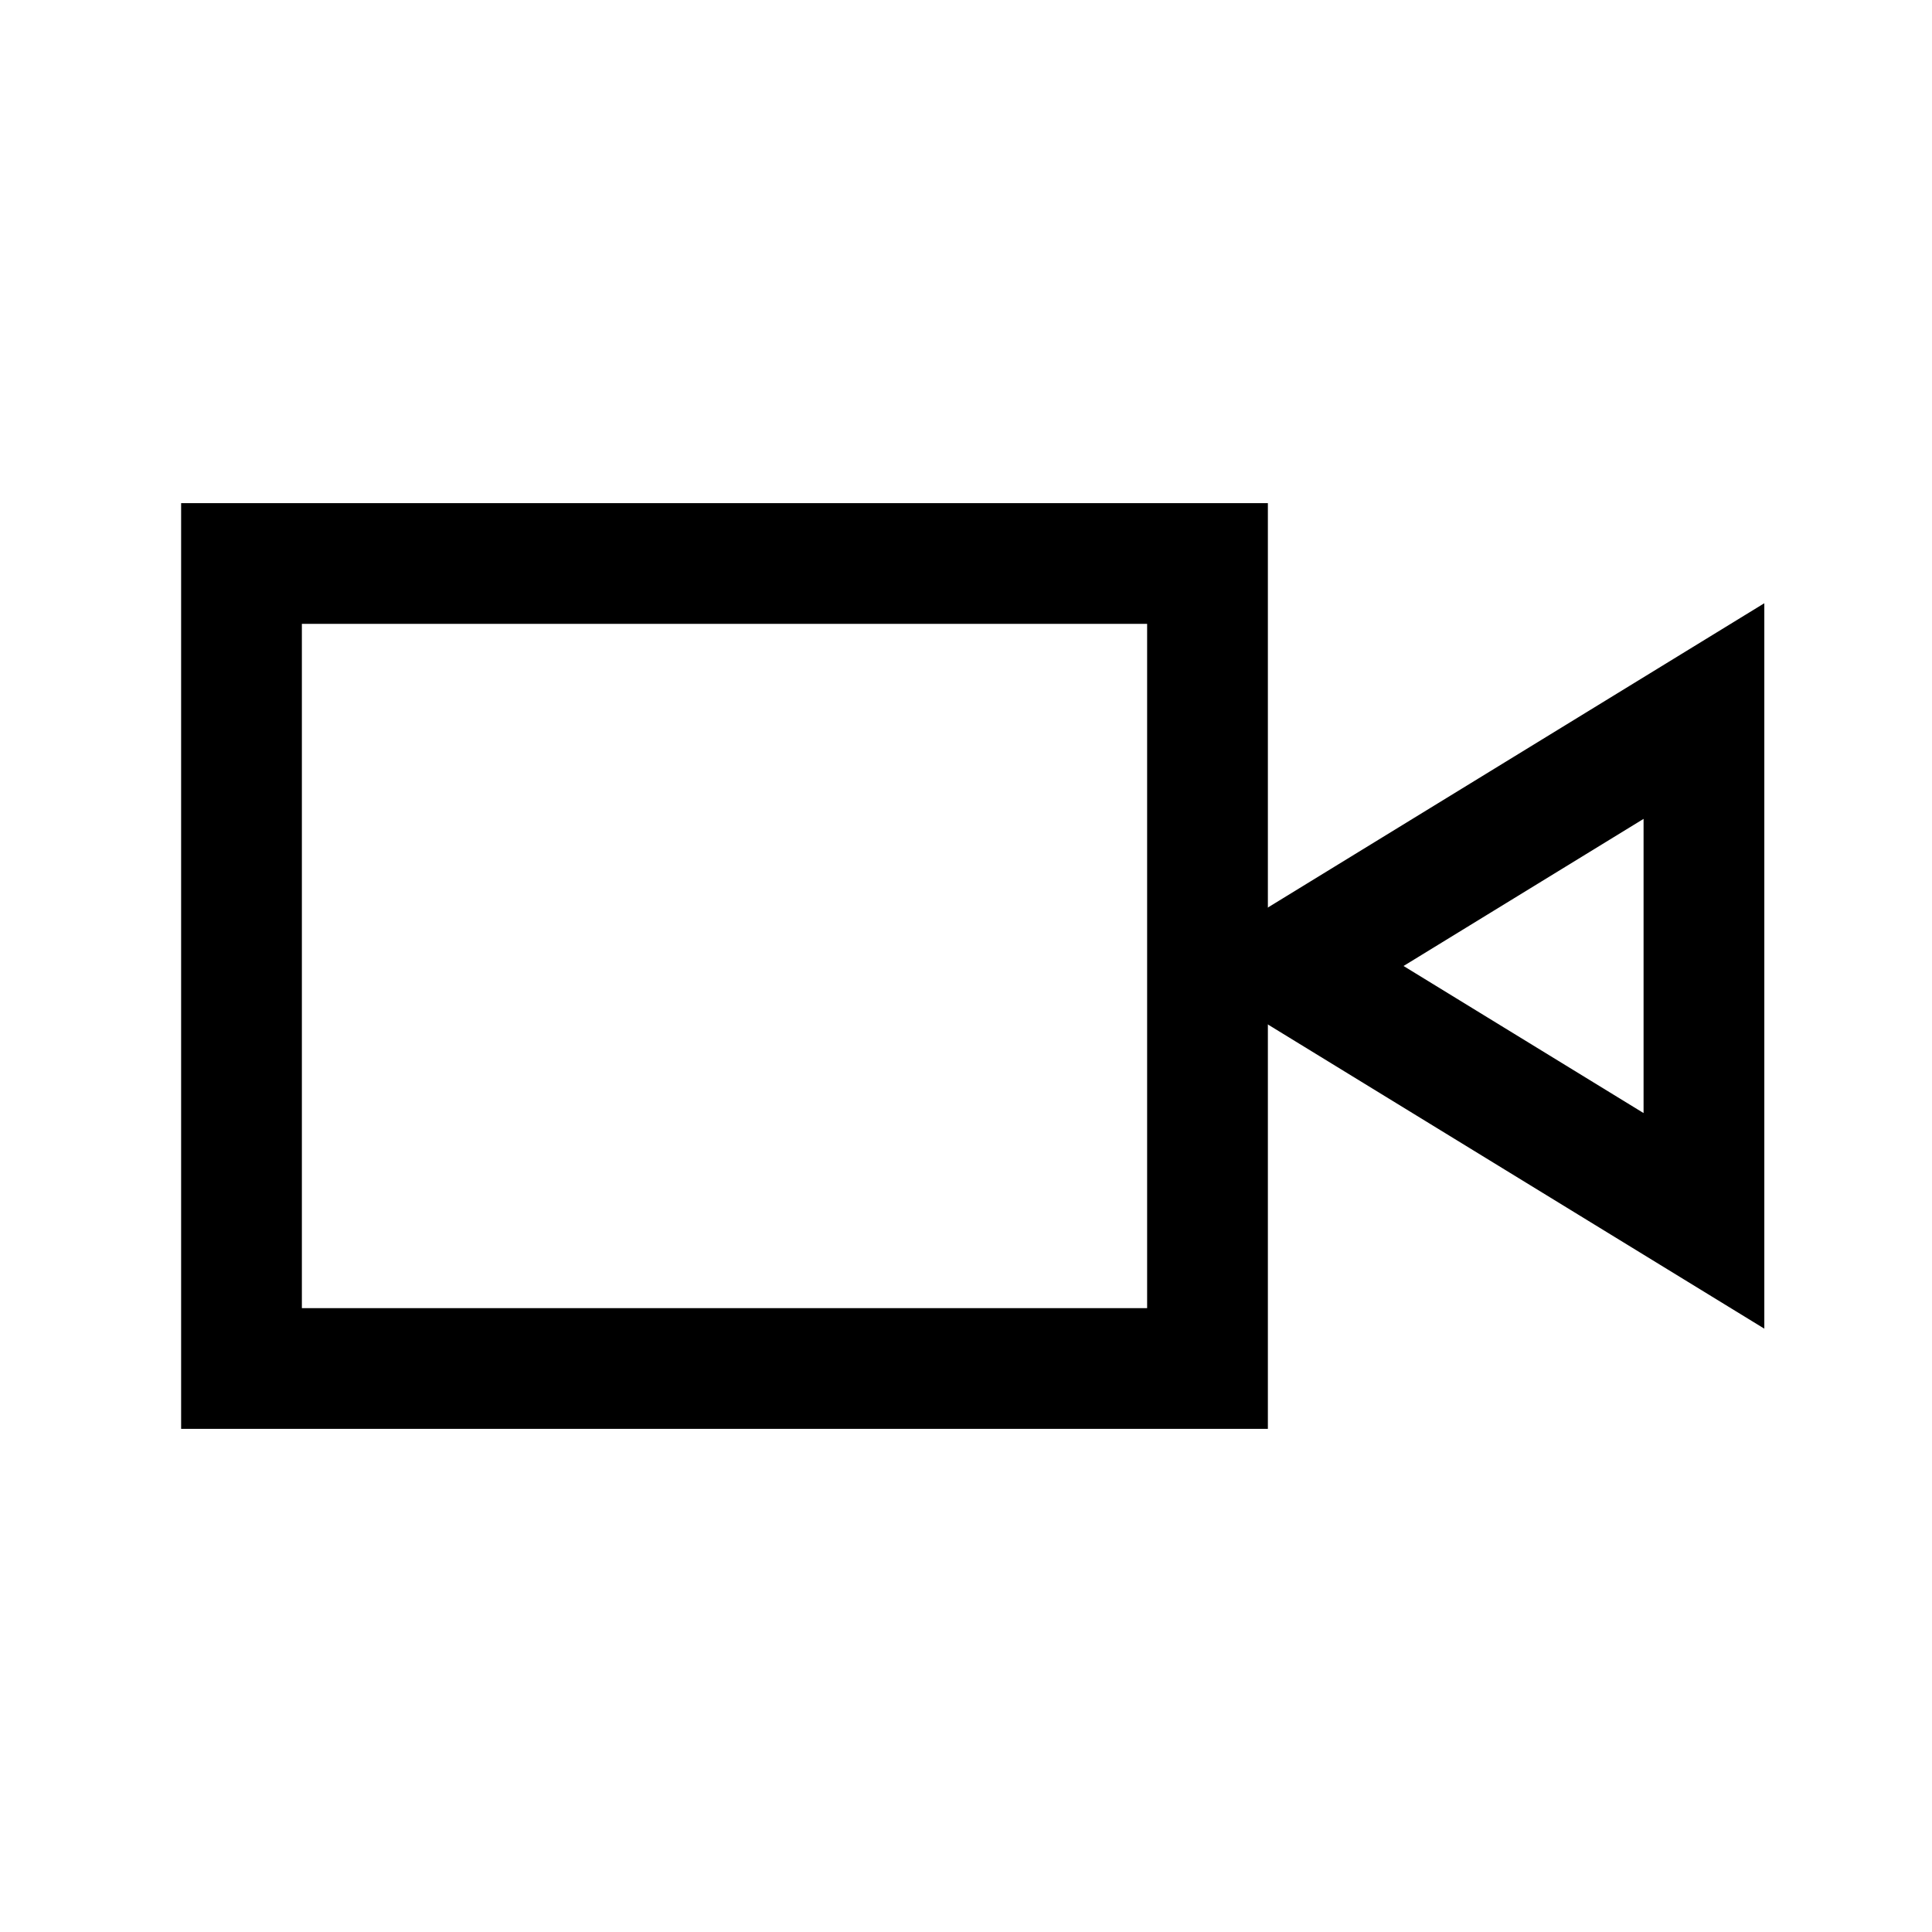
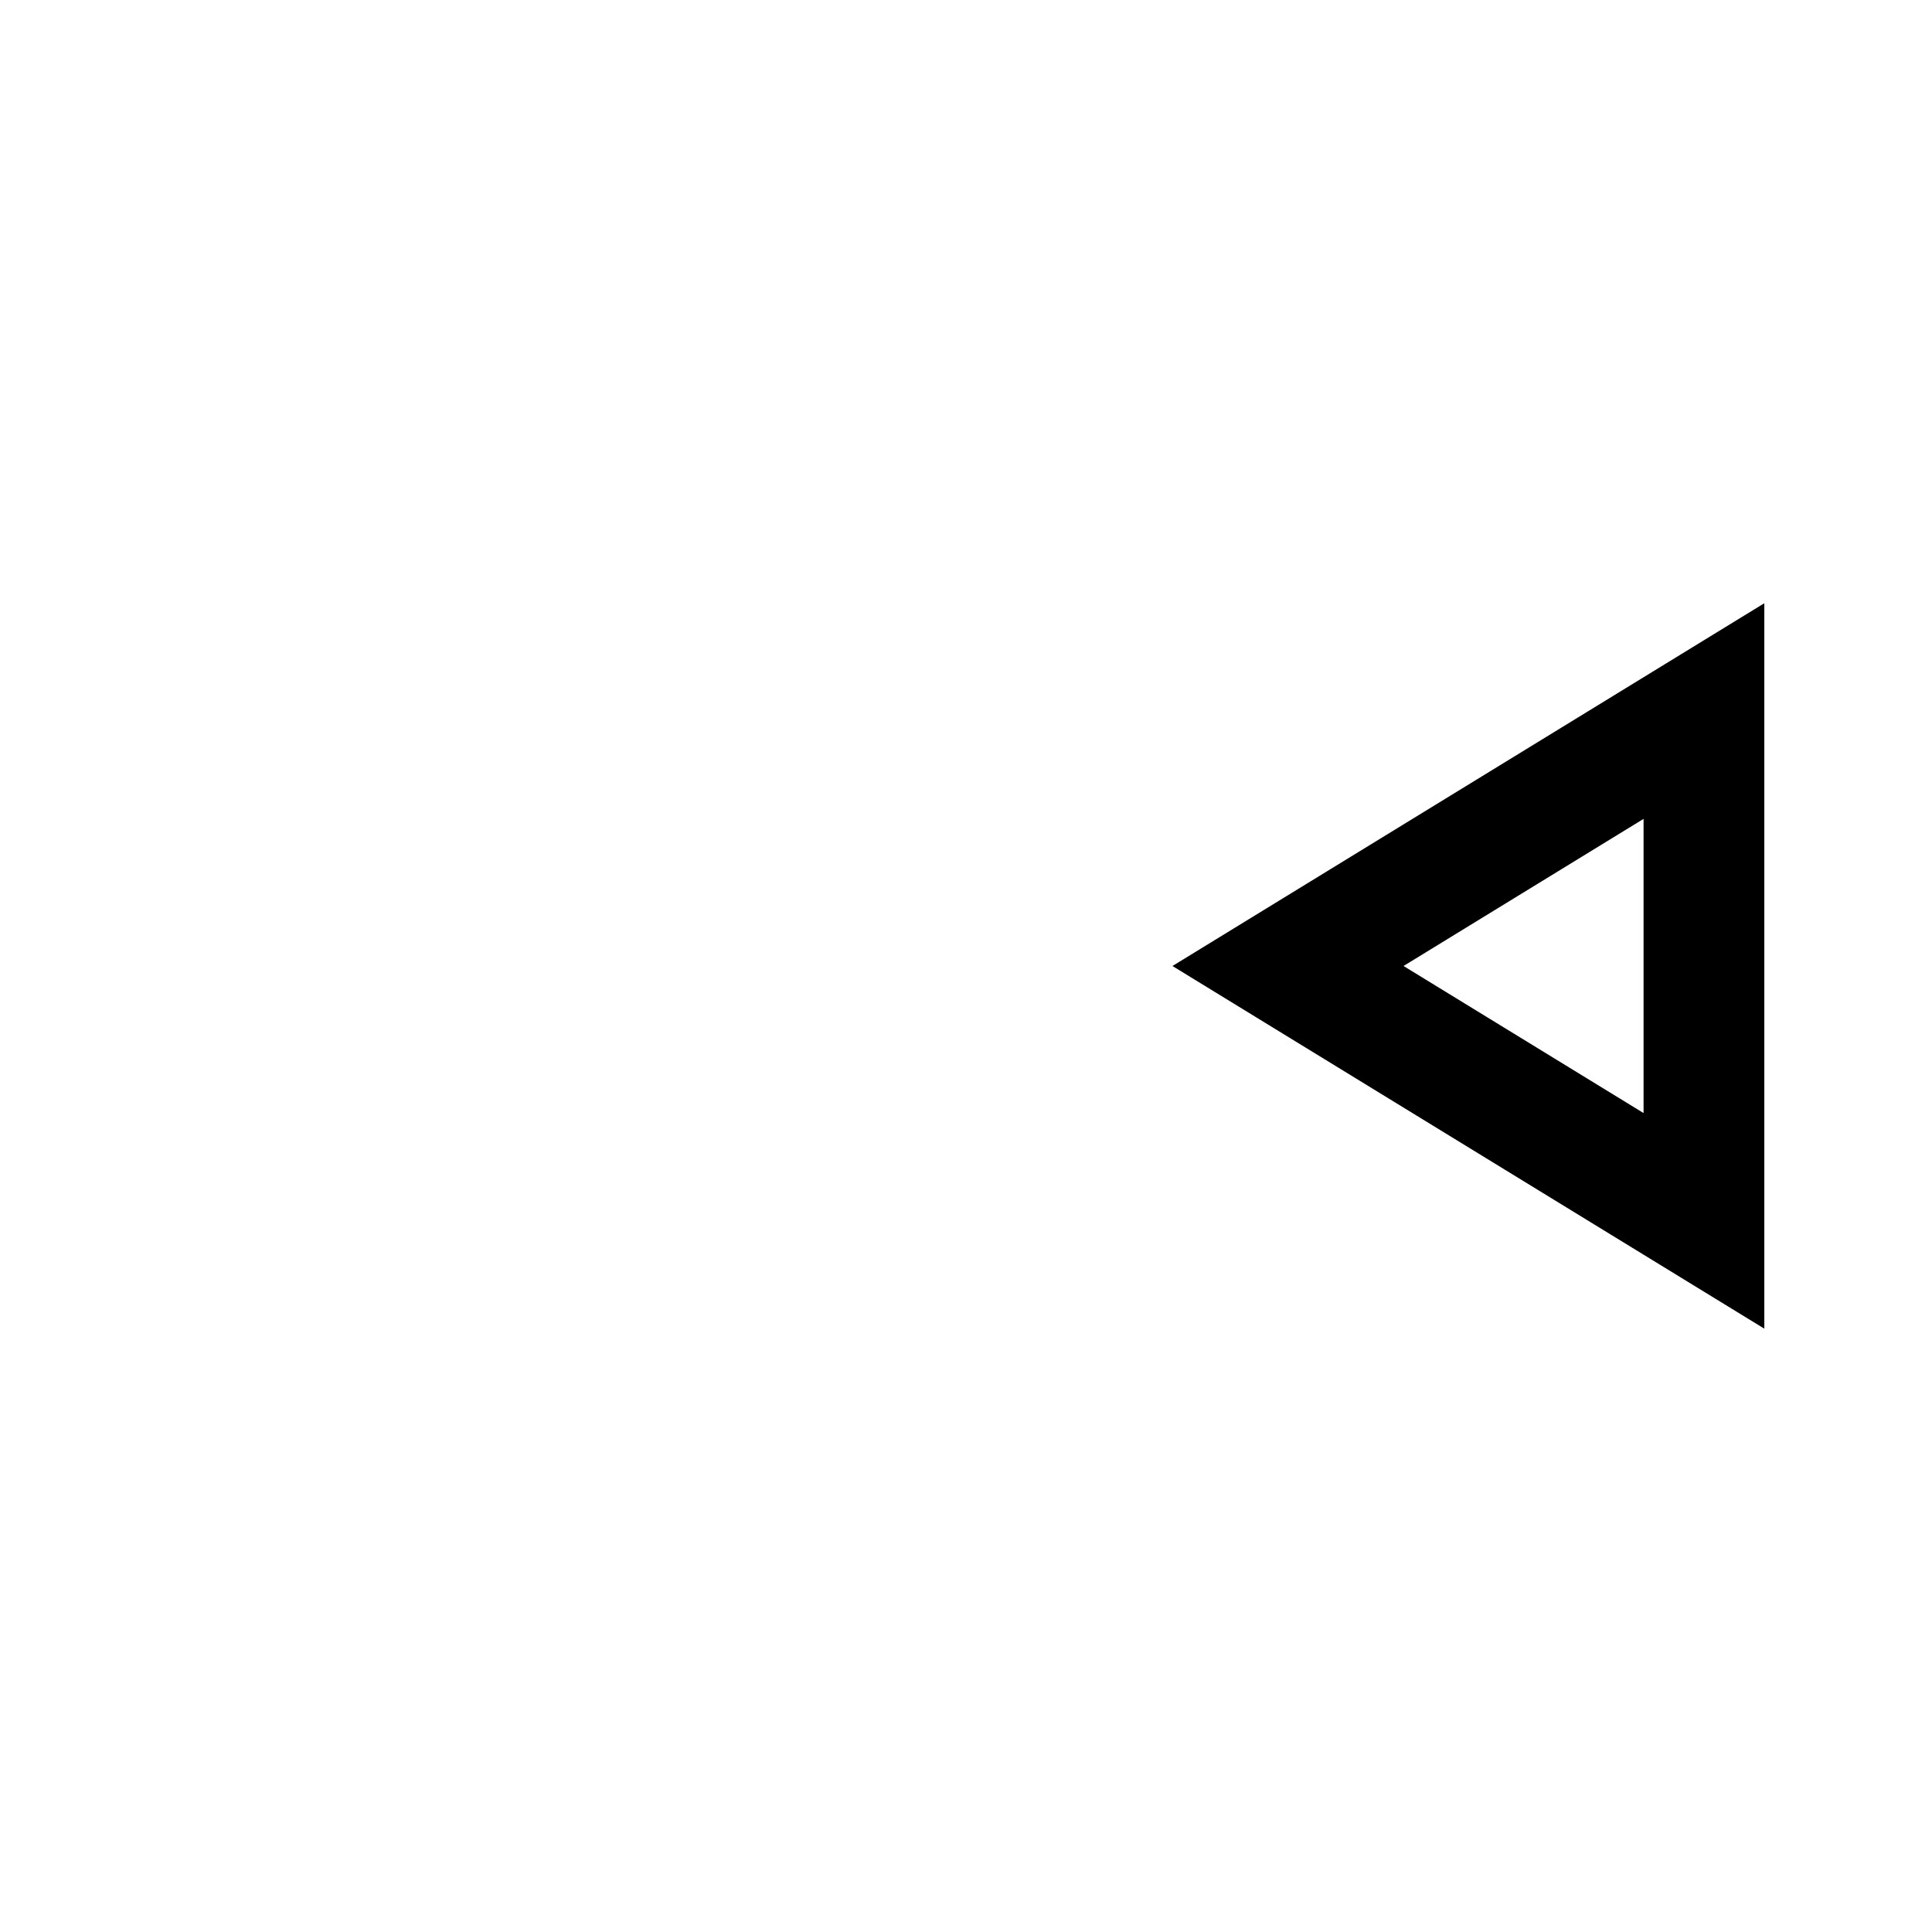
<svg xmlns="http://www.w3.org/2000/svg" width="24" height="24" viewBox="0 0 24 24" fill="none">
  <path d="M21.167 8.833L16 12L21.167 15.166V8.833Z" stroke="black" stroke-width="1.5" stroke-linecap="round" />
-   <path d="M15 7H4.6H3V17H4.6H13.4H15V8.429V7Z" stroke="black" stroke-width="1.5" stroke-linecap="round" />
</svg>